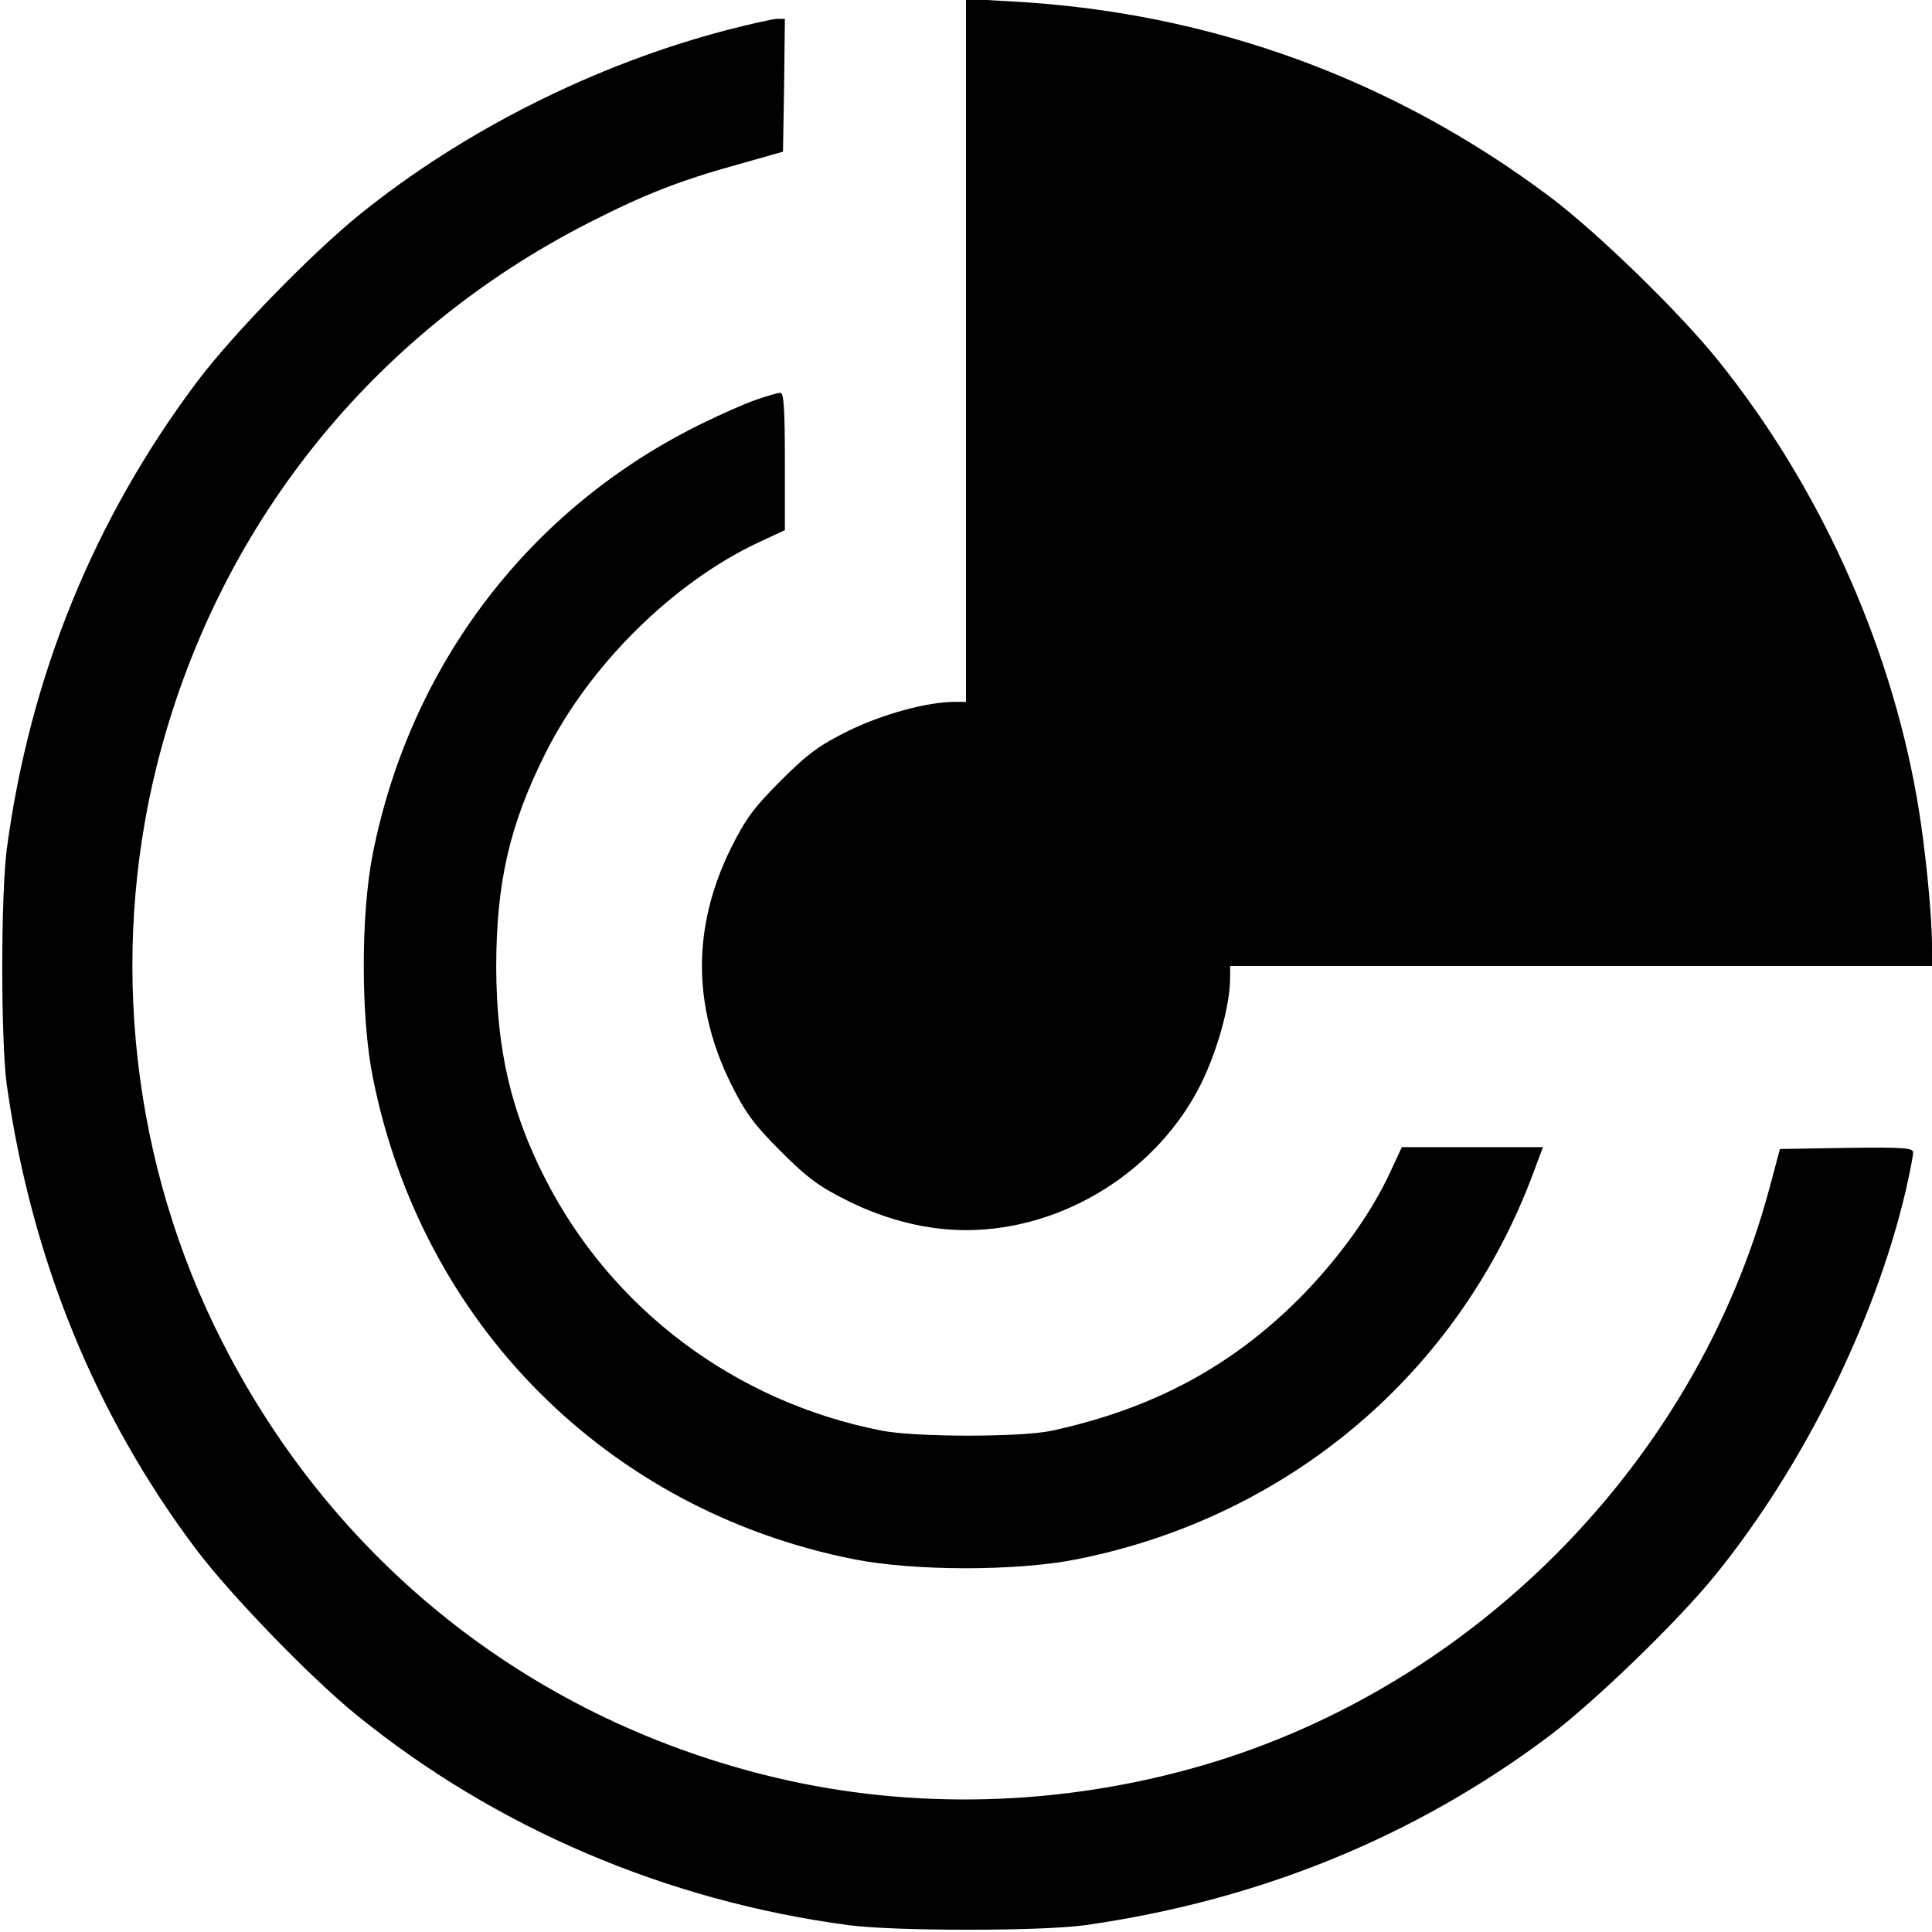
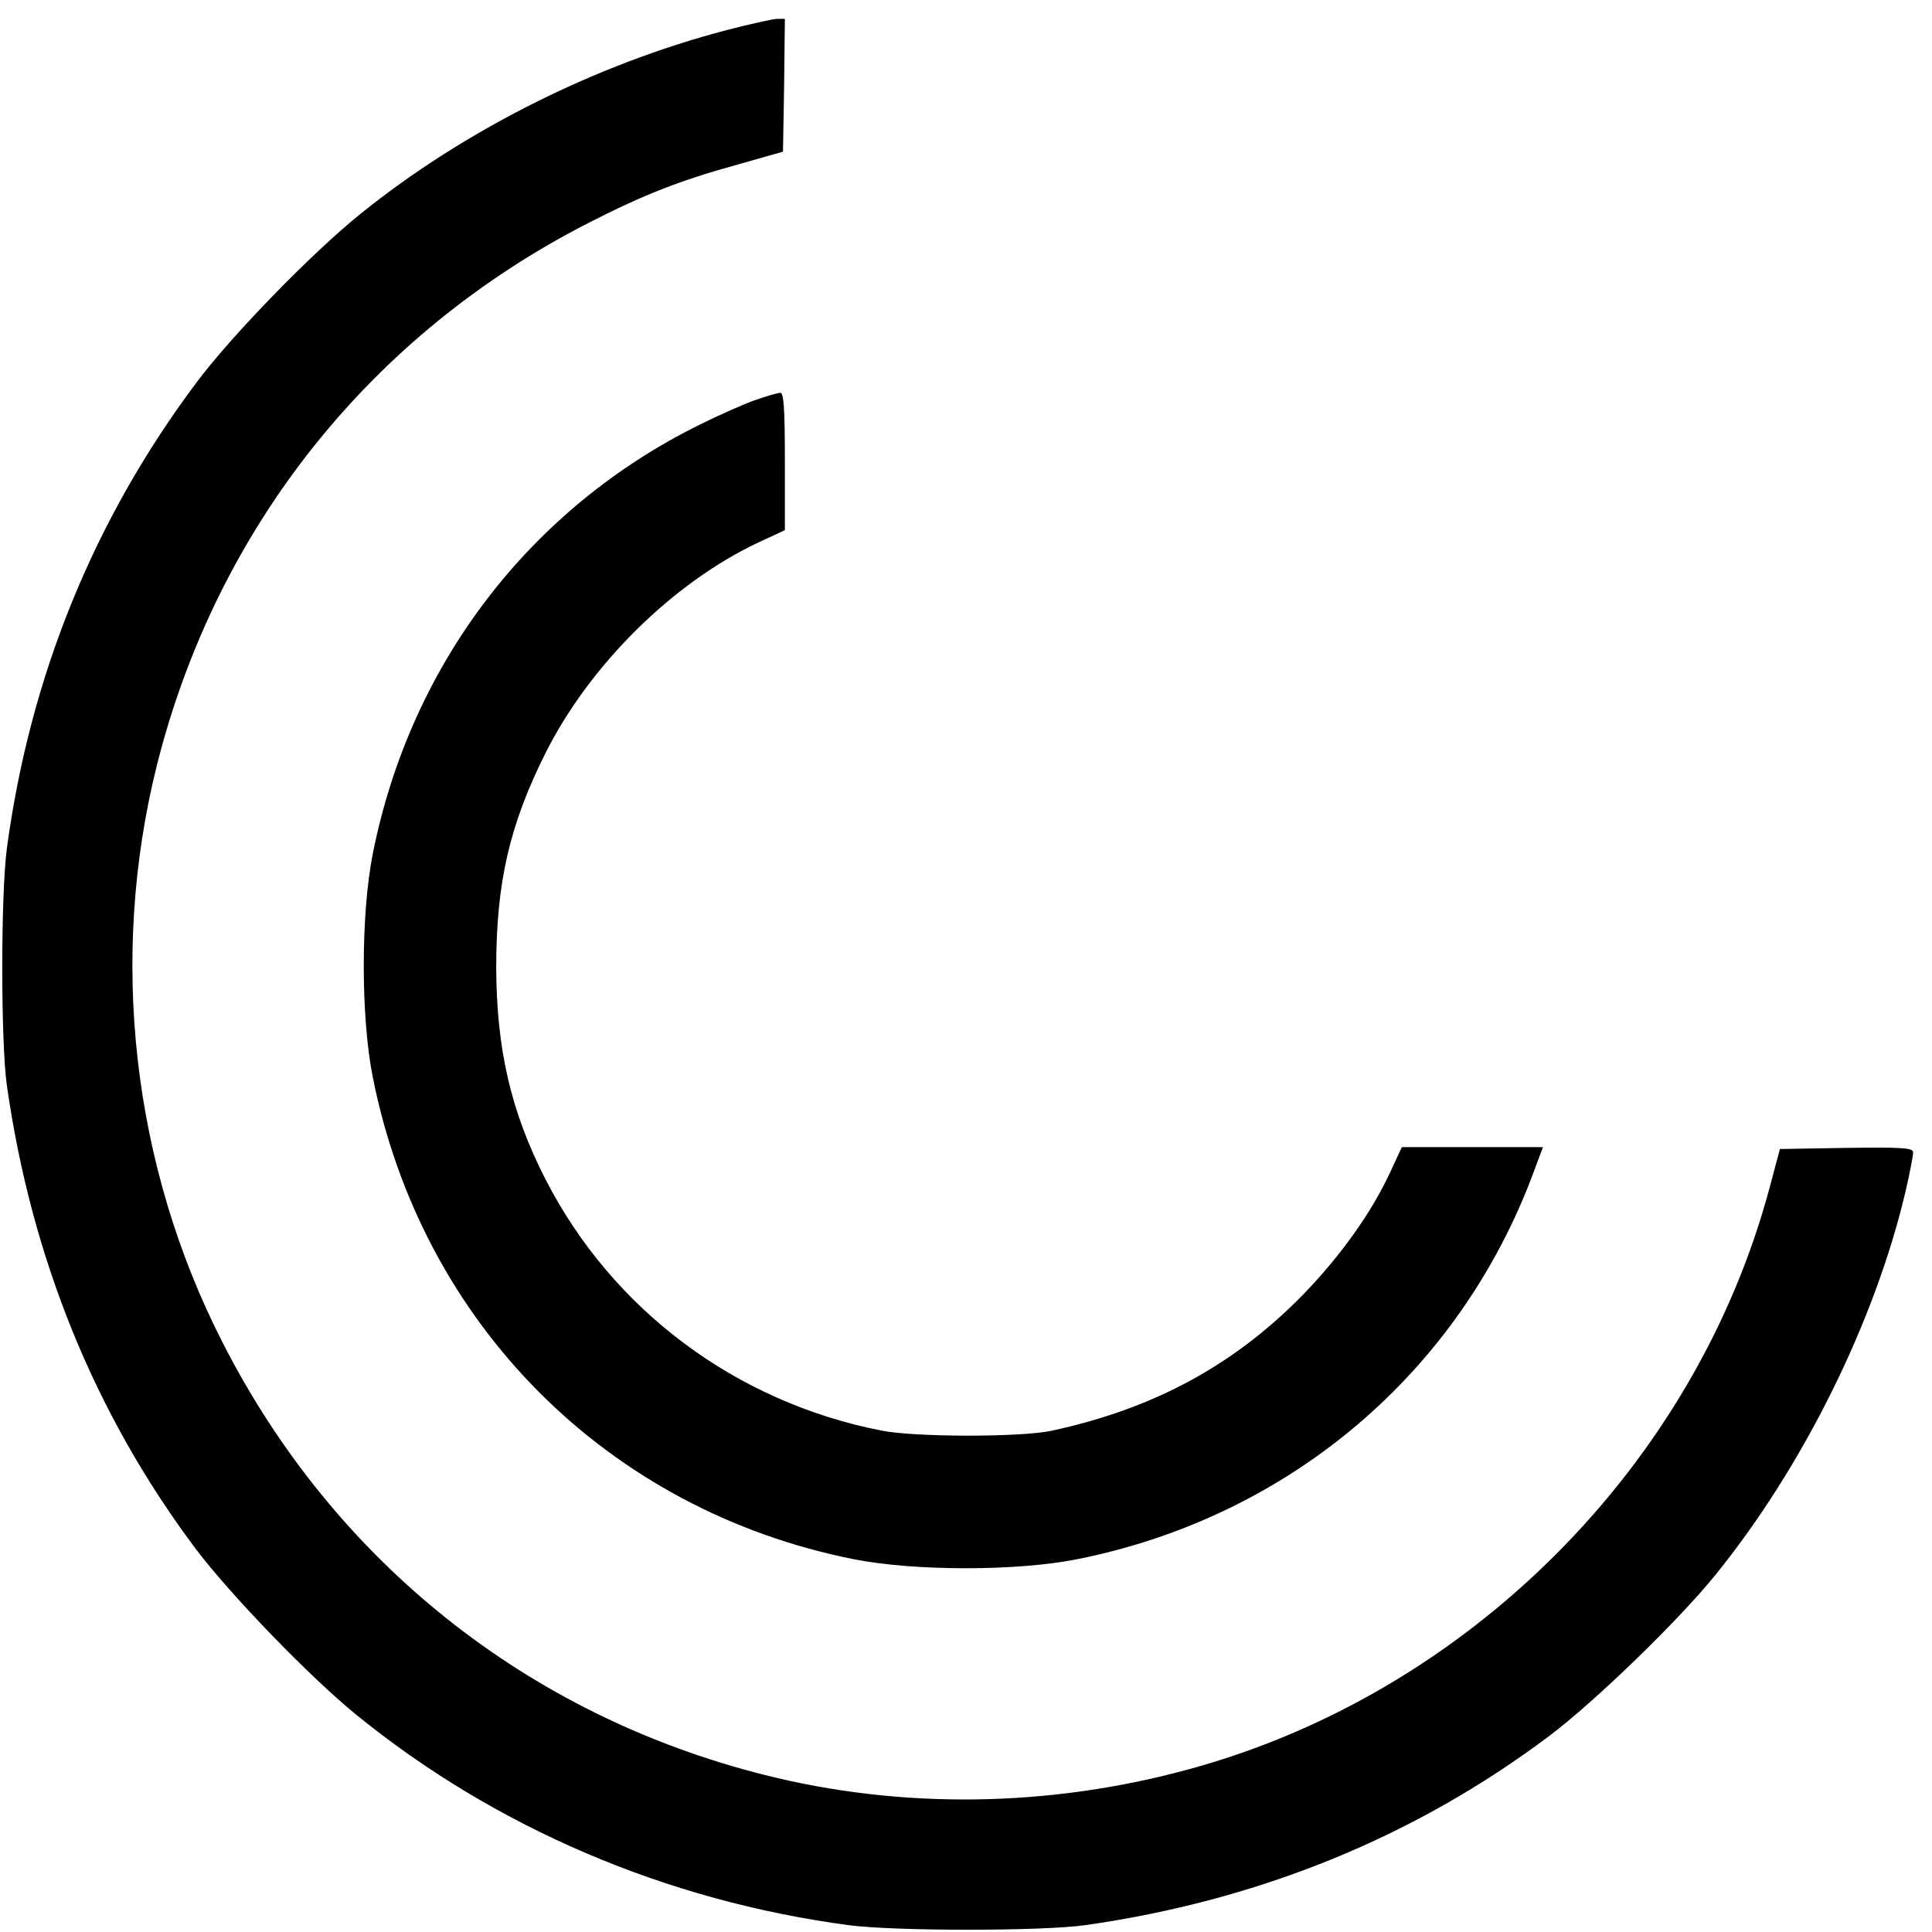
<svg xmlns="http://www.w3.org/2000/svg" version="1.0" width="512pt" height="512pt" viewBox="0 0 512 512" preserveAspectRatio="xMidYMid meet">
  <g transform="translate(0,512) scale(0.1,-0.1)" fill="#000000" stroke="none">
-     <path d="M2560 4191 l0 -931 -29 0 c-74 0 -190 -32 -281 -76 -79 -39 -110 -62 -181 -133 -71 -71 -94 -102 -133 -181 -101 -206 -101 -414 0 -620 39 -79 62 -110 133 -181 71 -71 102 -94 181 -133 102 -50 208 -76 310 -76 258 0 509 157 624 390 44 91 76 207 76 281 l0 29 930 0 930 0 0 53 c0 85 -19 274 -40 392 -73 416 -261 830 -527 1160 -102 127 -320 339 -445 433 -417 313 -900 489 -1423 518 l-125 7 0 -932z" />
    <path d="M1925 5040 c-348 -91 -696 -266 -970 -487 -129 -104 -340 -321 -433 -445 -274 -365 -443 -782 -504 -1238 -16 -123 -16 -509 0 -625 65 -459 233 -873 501 -1230 92 -122 304 -341 426 -440 368 -299 822 -493 1305 -557 123 -16 509 -16 625 0 459 65 873 233 1230 501 122 92 341 304 440 426 233 287 424 673 505 1018 11 48 20 94 20 103 0 12 -26 14 -176 12 l-177 -3 -27 -101 c-197 -739 -802 -1344 -1544 -1544 -369 -100 -757 -105 -1119 -14 -629 158 -1142 567 -1437 1146 -240 469 -302 1019 -174 1531 158 628 567 1142 1145 1437 147 75 242 112 394 154 l120 34 3 176 2 176 -22 0 c-13 -1 -72 -14 -133 -30z" />
    <path d="M2002 4060 c-29 -10 -94 -39 -145 -64 -453 -223 -769 -636 -869 -1138 -32 -161 -32 -434 0 -593 130 -654 622 -1147 1274 -1277 161 -32 434 -32 593 0 561 112 1012 494 1209 1025 l25 67 -187 0 -187 0 -32 -69 c-49 -105 -129 -217 -225 -317 -184 -190 -398 -307 -673 -366 -82 -17 -361 -17 -450 1 -387 76 -714 322 -890 667 -91 178 -129 343 -130 559 0 225 35 378 130 568 117 234 338 453 566 560 l69 32 0 183 c0 139 -3 182 -12 181 -7 0 -37 -9 -66 -19z" />
  </g>
</svg>